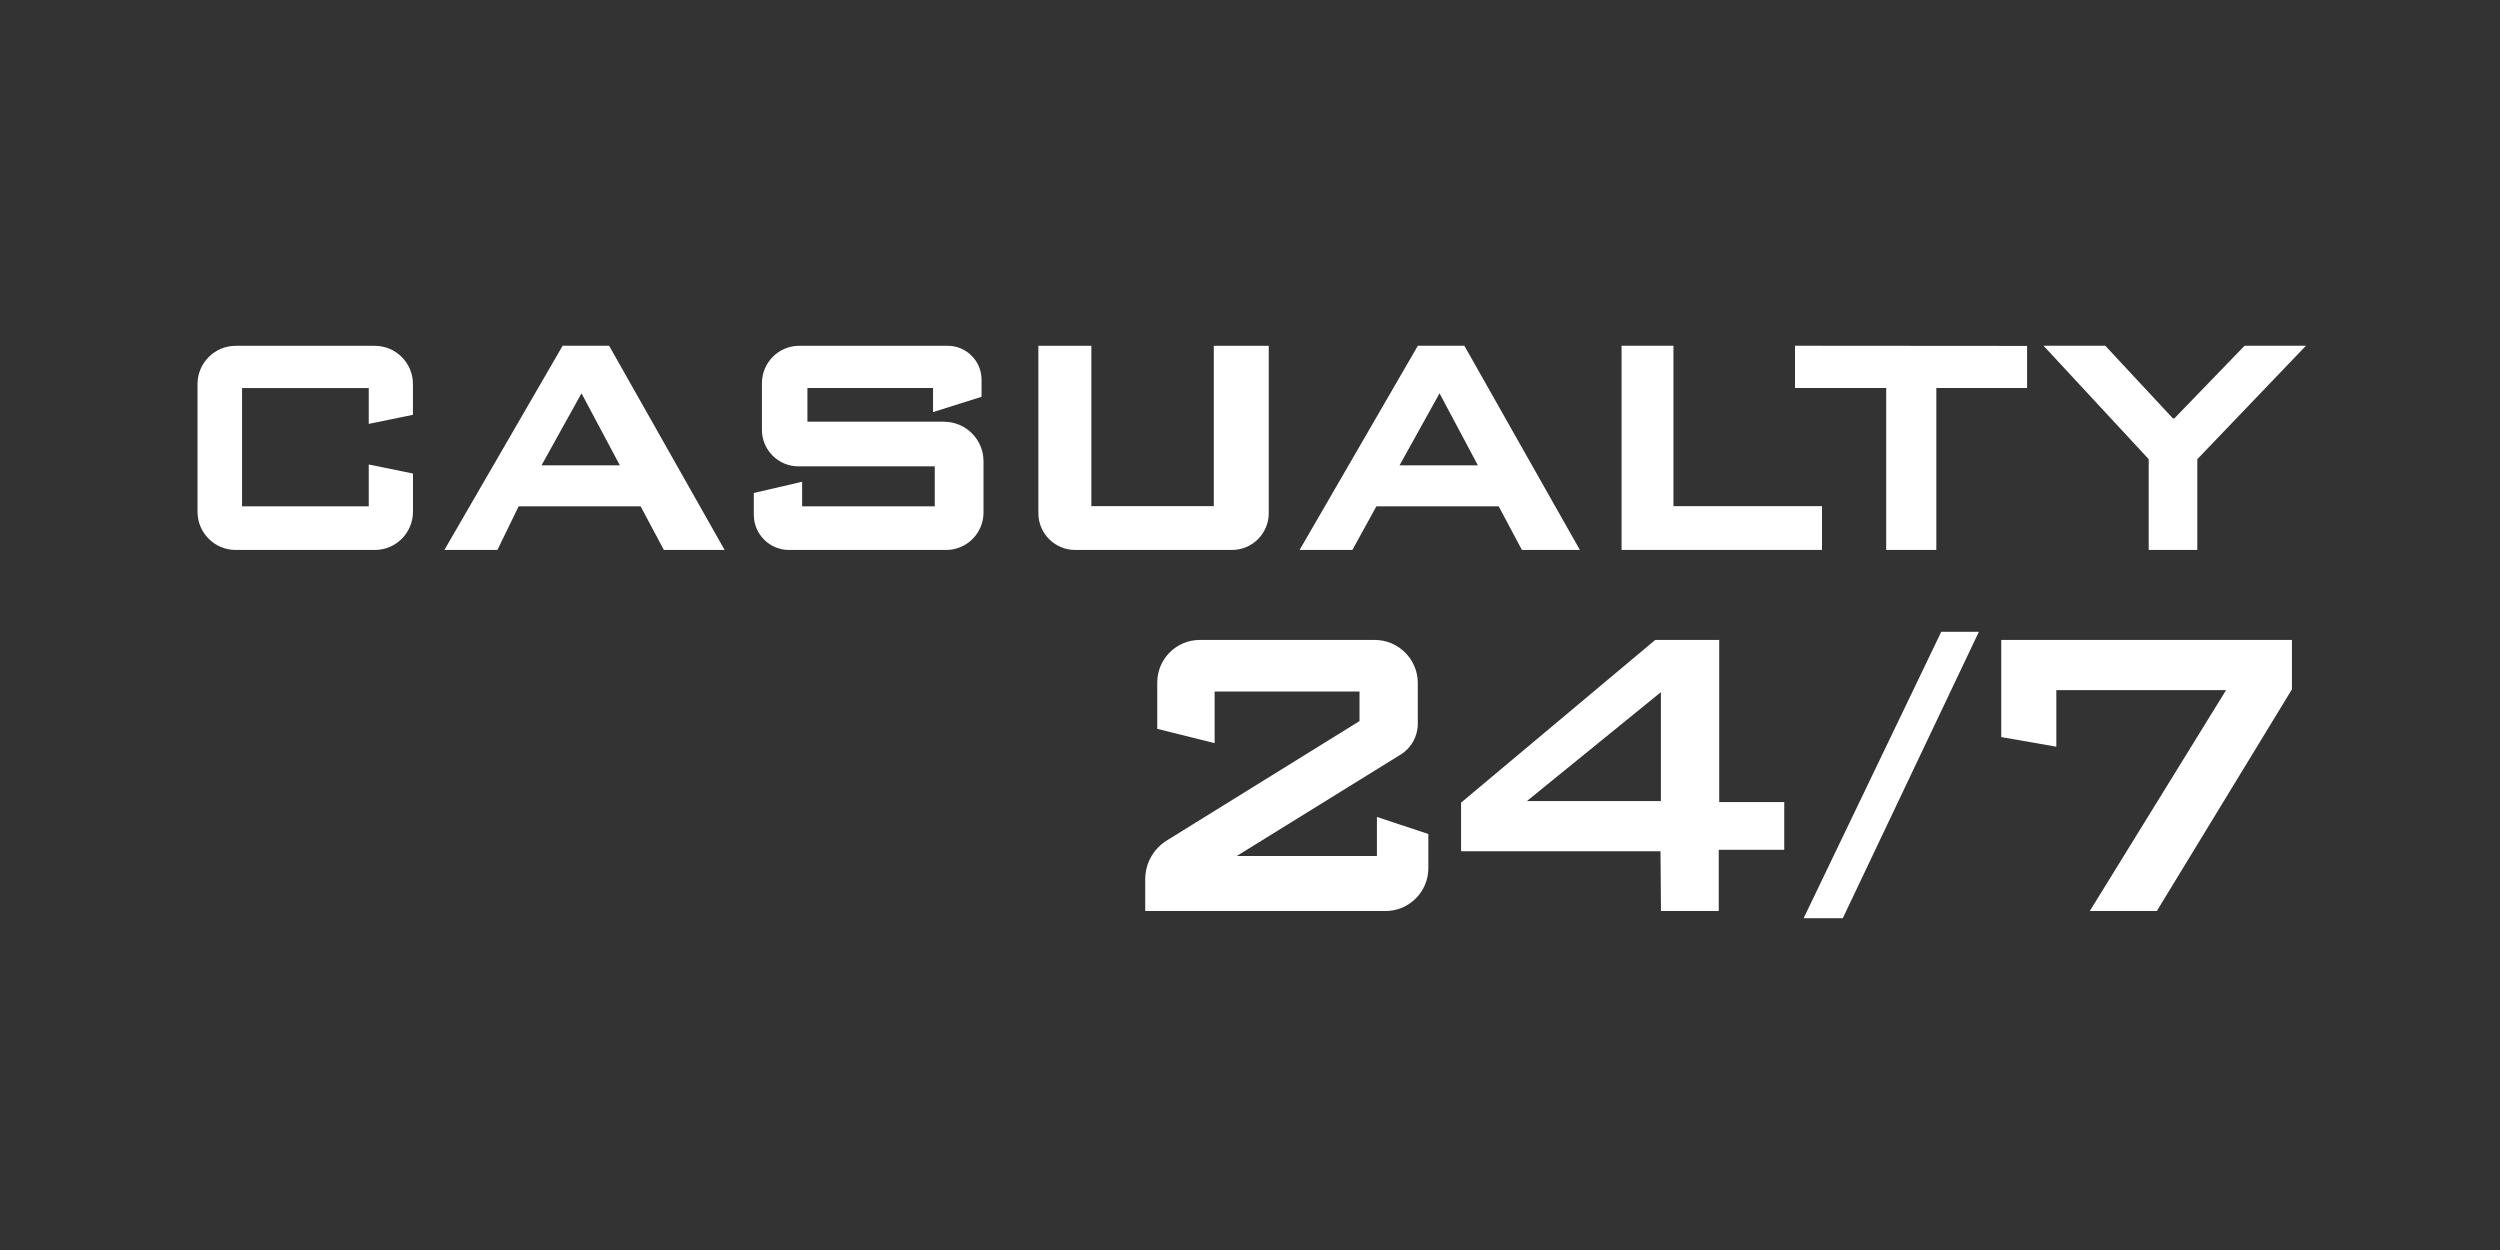
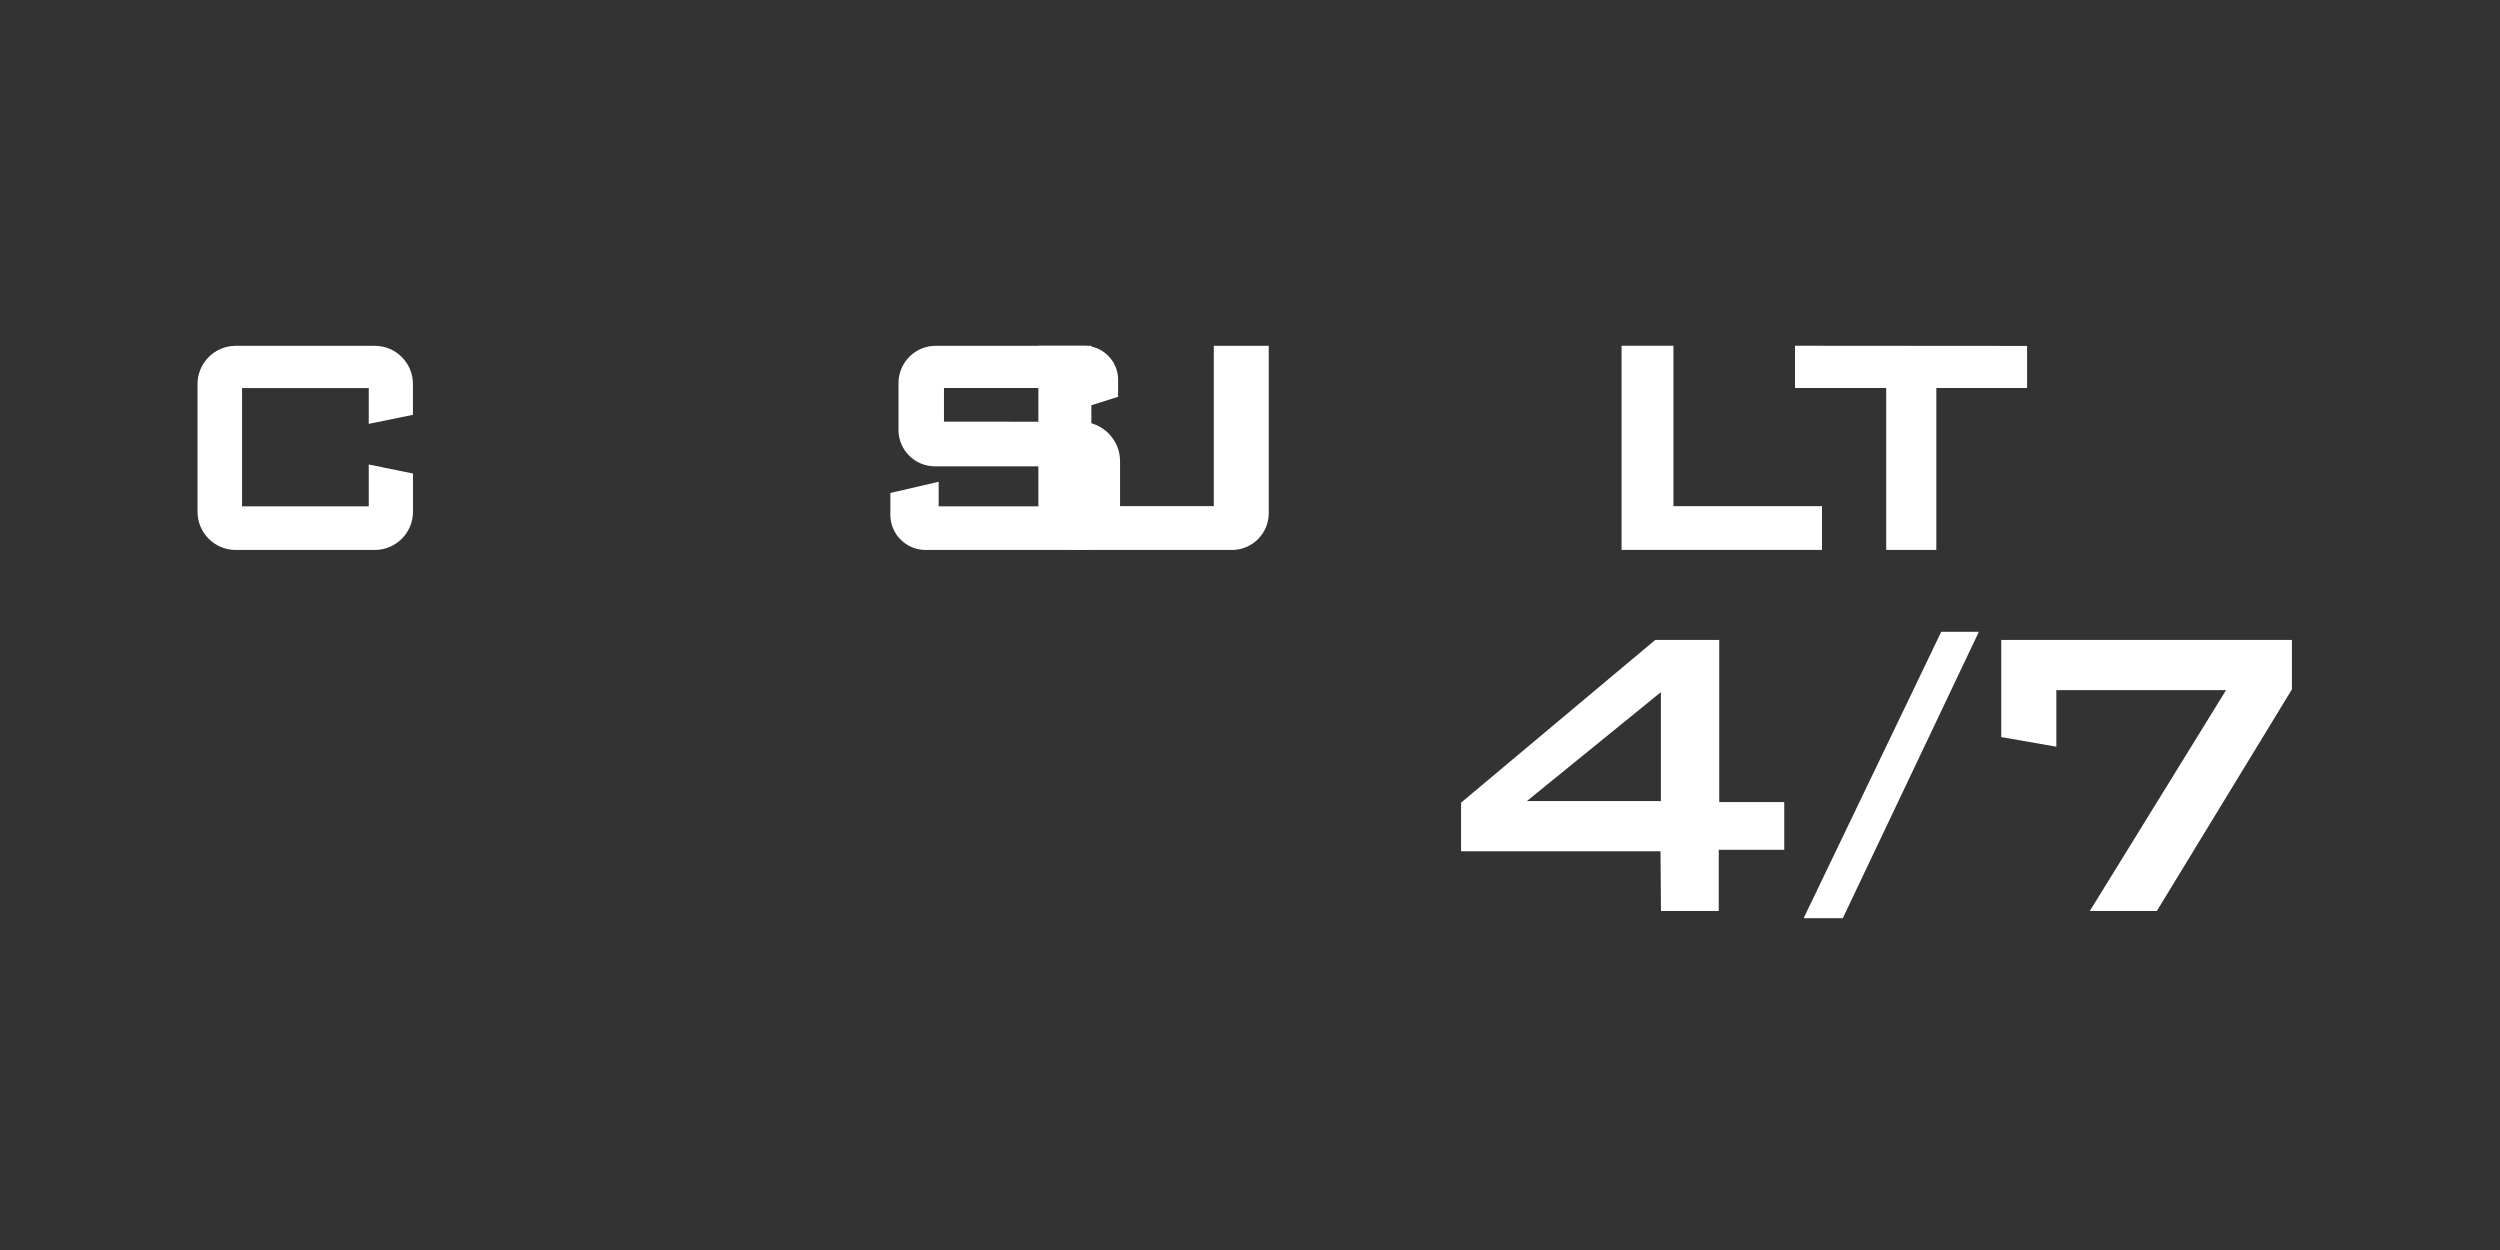
<svg xmlns="http://www.w3.org/2000/svg" id="OTHER_CHANNELS" data-name="OTHER CHANNELS" viewBox="0 0 576 288">
  <rect x="0" y="0" width="576" height="288" fill="#333333" stroke="none" />
  <defs>
    <style>
      .cls-1 {
        fill: #fff;
      }
    </style>
  </defs>
  <g id="CASUALTY_24_7" data-name="CASUALTY 24/7">
    <g id="CASUALTY_24_7_-_White" data-name="CASUALTY 24/7 - White">
      <g id="_24_7" data-name="24/7">
        <polygon class="cls-1" points="461.09 147.44 461.09 169.82 473.78 172.04 473.78 159 512.89 159 481.49 209.9 496.93 209.9 528.06 158.83 528.06 147.44 461.09 147.44" />
        <polygon class="cls-1" points="415.56 211.55 424.58 211.55 455.93 145.57 447.26 145.57 415.56 211.55" />
        <path class="cls-1" d="M396.11,147.44h-14.74l-44.74,37.49v11.2h45.95l.11,13.77h13.31v-14.1h15.09v-11.01h-14.98v-37.35Zm-13.44,12.03v25.09h-30.87l30.87-25.09Z" />
-         <path class="cls-1" d="M317.24,197.23h-32.3l37.76-23.37c2.48-1.54,3.96-4.2,3.96-7.12v-9.37c0-5.48-4.46-9.93-9.93-9.93h-40.3c-5.4,0-9.8,4.4-9.8,9.8v10.69l13.22,3.29v-11.89h33.38v6.81l-44.36,27.48c-3.14,1.94-5.01,5.31-5.01,9v7.28h55.36c5.44,0,9.87-4.43,9.87-9.87v-7.88l-11.85-3.92v9Z" />
      </g>
      <g id="CASUALTY">
-         <polygon class="cls-1" points="517.15 79.66 500.97 96.4 500.64 96.4 485.06 79.66 470.83 79.66 495.06 105.79 495.06 126.7 506.26 126.7 506.26 105.8 531.29 79.66 517.15 79.66" />
        <polygon class="cls-1" points="413.57 89.39 434.58 89.39 434.58 126.7 446.13 126.7 446.13 89.39 467.04 89.39 467.04 79.7 413.57 79.66 413.57 89.39" />
        <polygon class="cls-1" points="385.56 79.66 373.61 79.66 373.61 126.7 419.79 126.7 419.79 116.62 385.56 116.62 385.56 79.66" />
-         <path class="cls-1" d="M326.67,79.66l-27.24,47.04h12.16l5.53-10.04h28.18l5.35,10.04h13.35l-26.61-47.04h-10.72Zm-4.22,27.56l9.22-16.6,8.84,16.6h-18.06Z" />
        <path class="cls-1" d="M279.67,116.62h-28.22v-36.95h-12.21v38.57c0,4.67,3.8,8.47,8.47,8.47h36.14c4.67,0,8.47-3.8,8.47-8.47v-38.57h-12.66v36.95Z" />
-         <path class="cls-1" d="M217.49,97.15h-31.46v-7.75h28.94v5.55l11.18-3.53v-3.94c0-4.31-3.5-7.81-7.8-7.81h-34.21c-4.73,0-8.59,3.86-8.59,8.6v10.78c0,4.63,3.76,8.39,8.38,8.39h31.44v9.22h-30.56s0-5.66,0-5.66l-11.13,2.58v5.03c0,4.46,3.63,8.1,8.09,8.1h36.23c4.74,0,8.6-3.86,8.6-8.61v-11.83c0-5.02-4.08-9.1-9.09-9.1Z" />
-         <path class="cls-1" d="M129.63,79.66l-27.24,47.04h12.22l4.88-10.04h28.11l5.35,10.04h14l-26.61-47.04h-10.72Zm-4.87,27.56l9.22-16.6,8.84,16.6h-18.06Z" />
+         <path class="cls-1" d="M217.49,97.15v-7.75h28.94v5.55l11.18-3.53v-3.94c0-4.31-3.5-7.81-7.8-7.81h-34.21c-4.73,0-8.59,3.86-8.59,8.6v10.78c0,4.63,3.76,8.39,8.38,8.39h31.44v9.22h-30.56s0-5.66,0-5.66l-11.13,2.58v5.03c0,4.46,3.63,8.1,8.09,8.1h36.23c4.74,0,8.6-3.86,8.6-8.61v-11.83c0-5.02-4.08-9.1-9.09-9.1Z" />
        <path class="cls-1" d="M84.96,116.66h-29.19s0-27.25,0-27.25h29.19v8.25l10.18-2.09v-7.1c0-4.85-3.94-8.79-8.78-8.79H54.29c-4.84,0-8.78,3.95-8.78,8.79v29.45c0,4.85,3.94,8.79,8.78,8.79h32.08c4.84,0,8.78-3.95,8.78-8.79v-8.82l-10.19-2.08v9.65Z" />
      </g>
    </g>
  </g>
</svg>